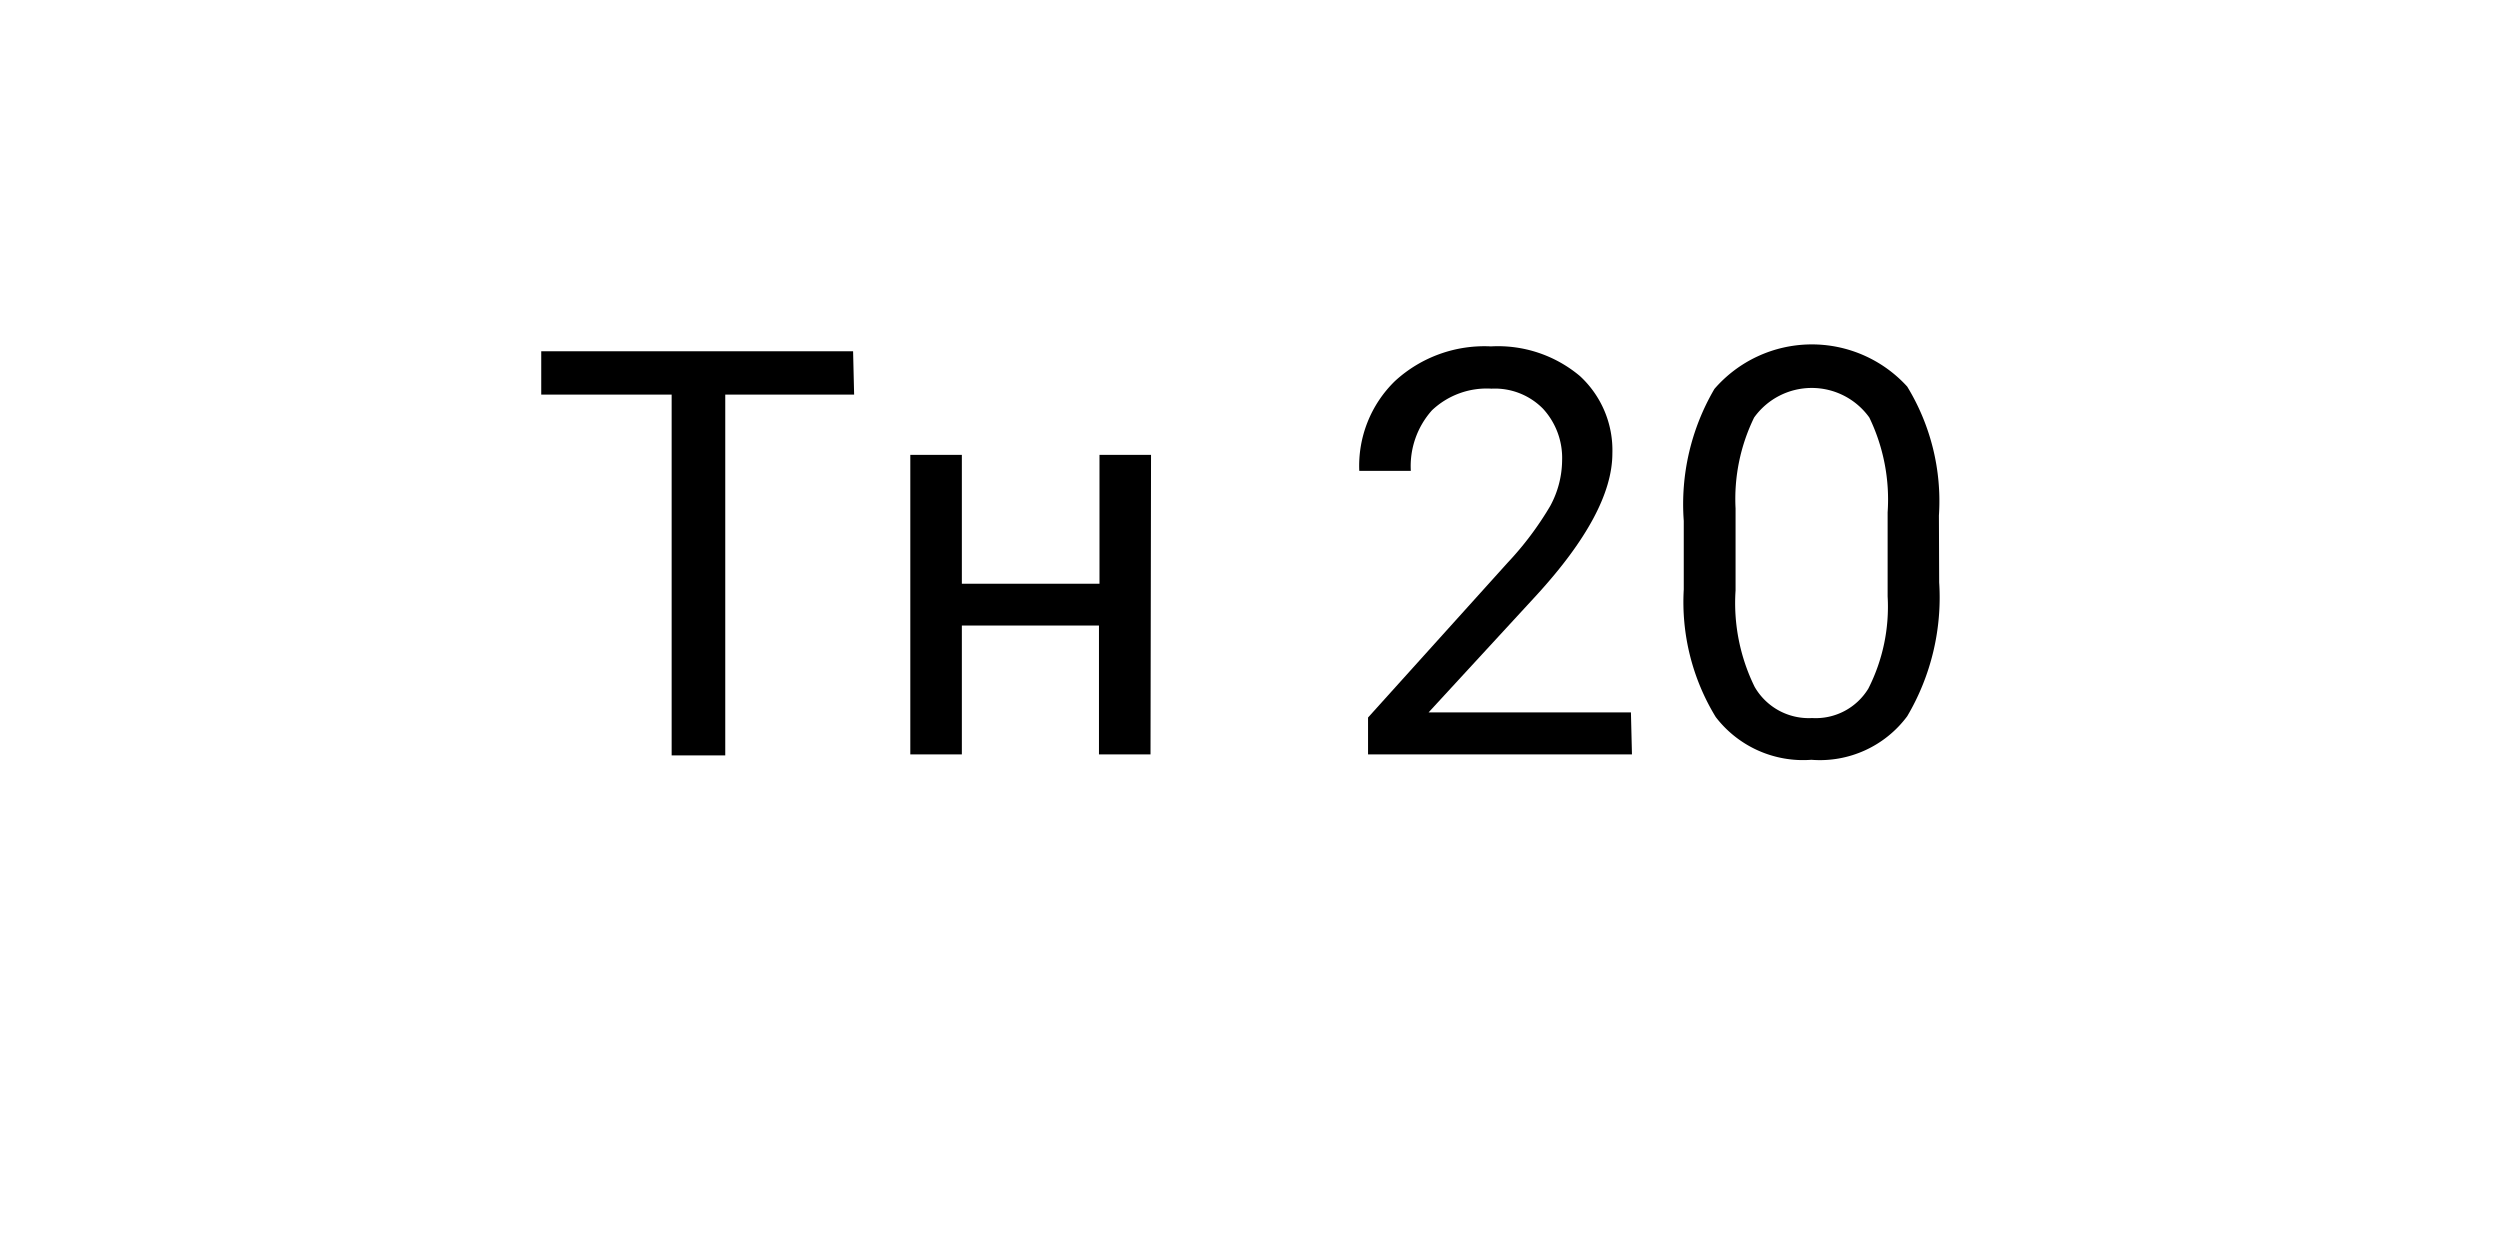
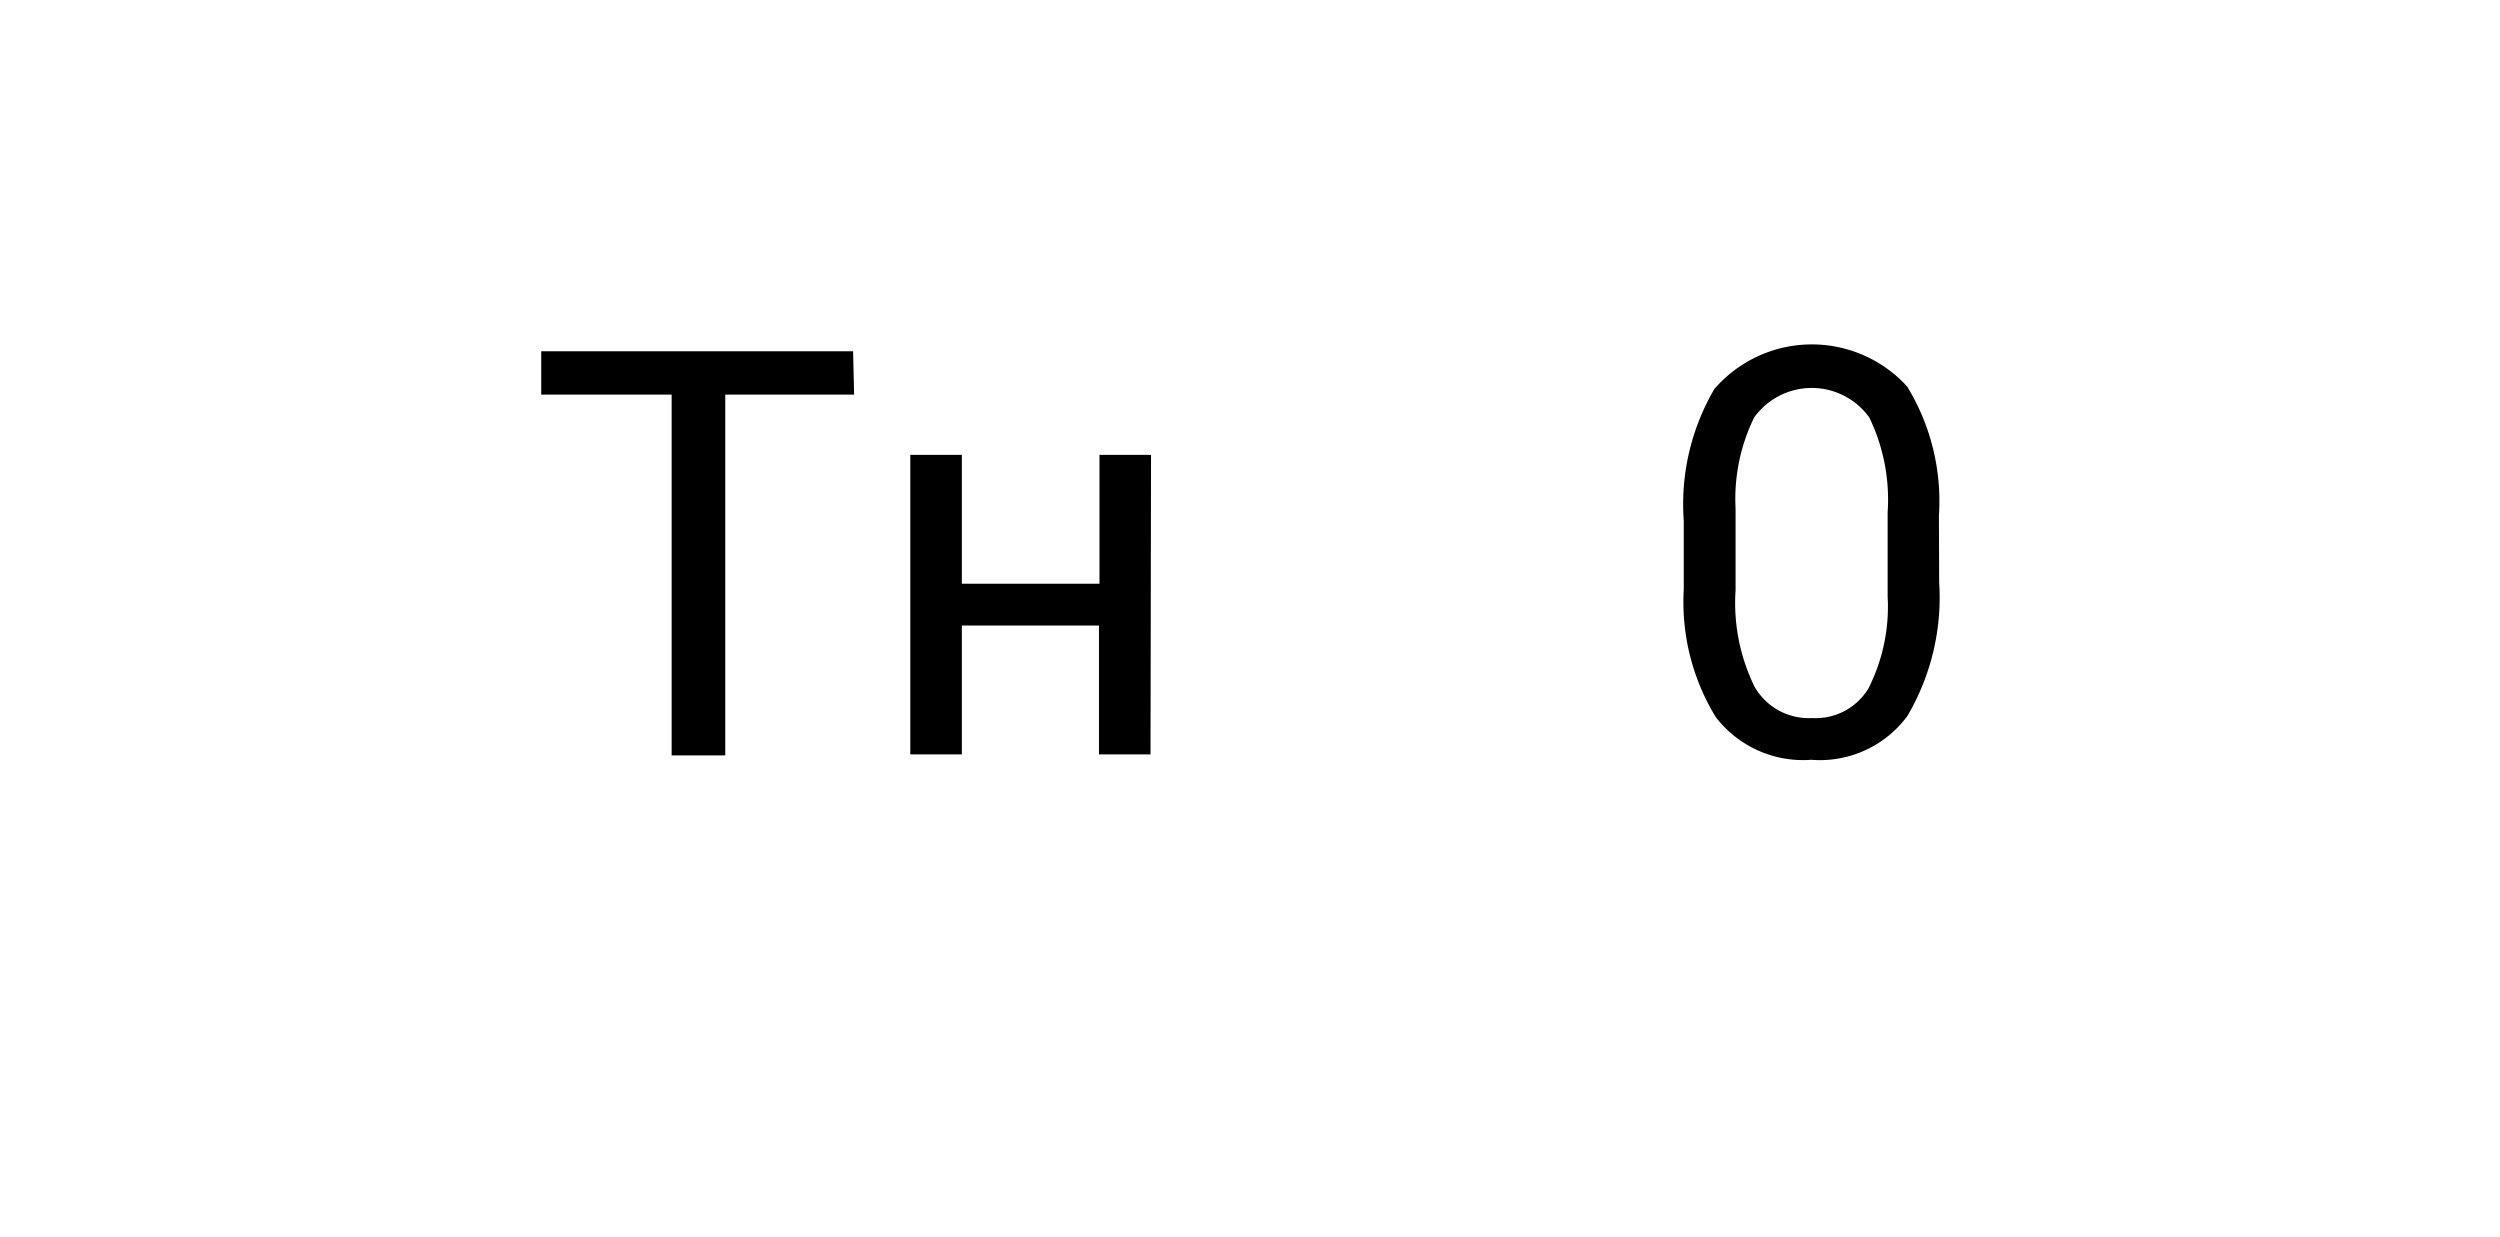
<svg xmlns="http://www.w3.org/2000/svg" id="Слой_1" data-name="Слой 1" viewBox="0 0 97 48">
  <title>tn 20</title>
  <path d="M33.14,15.31h-5v14H26.06v-14H21V13.63h12.1Z" />
  <path d="M44.64,29.27h-2v-5H37.32v5h-2V17.65h2v5h5.34v-5h2Z" />
-   <path d="M63.32,29.27H53.08V27.84l5.41-6a12.38,12.38,0,0,0,1.66-2.21,3.77,3.77,0,0,0,.46-1.77,2.82,2.82,0,0,0-.74-2,2.62,2.62,0,0,0-2-.78,3.09,3.09,0,0,0-2.31.84,3.25,3.25,0,0,0-.82,2.35h-2a4.59,4.59,0,0,1,1.39-3.49,5.13,5.13,0,0,1,3.72-1.34,4.94,4.94,0,0,1,3.45,1.15,3.91,3.91,0,0,1,1.26,3c0,1.54-1,3.38-2.94,5.5l-4.19,4.55h7.85Z" />
  <path d="M75.24,22.6A9.06,9.06,0,0,1,74,27.79a4.22,4.22,0,0,1-3.72,1.69,4.27,4.27,0,0,1-3.71-1.66,8.56,8.56,0,0,1-1.24-4.95V20.21a8.84,8.84,0,0,1,1.19-5.12A5,5,0,0,1,74,15a8.53,8.53,0,0,1,1.23,5Zm-2-2.72a7.32,7.32,0,0,0-.71-3.68,2.75,2.75,0,0,0-4.47,0,7.2,7.2,0,0,0-.72,3.53v3.18a7.37,7.37,0,0,0,.74,3.74,2.42,2.42,0,0,0,2.23,1.21,2.39,2.39,0,0,0,2.18-1.14,7,7,0,0,0,.75-3.58Z" />
</svg>